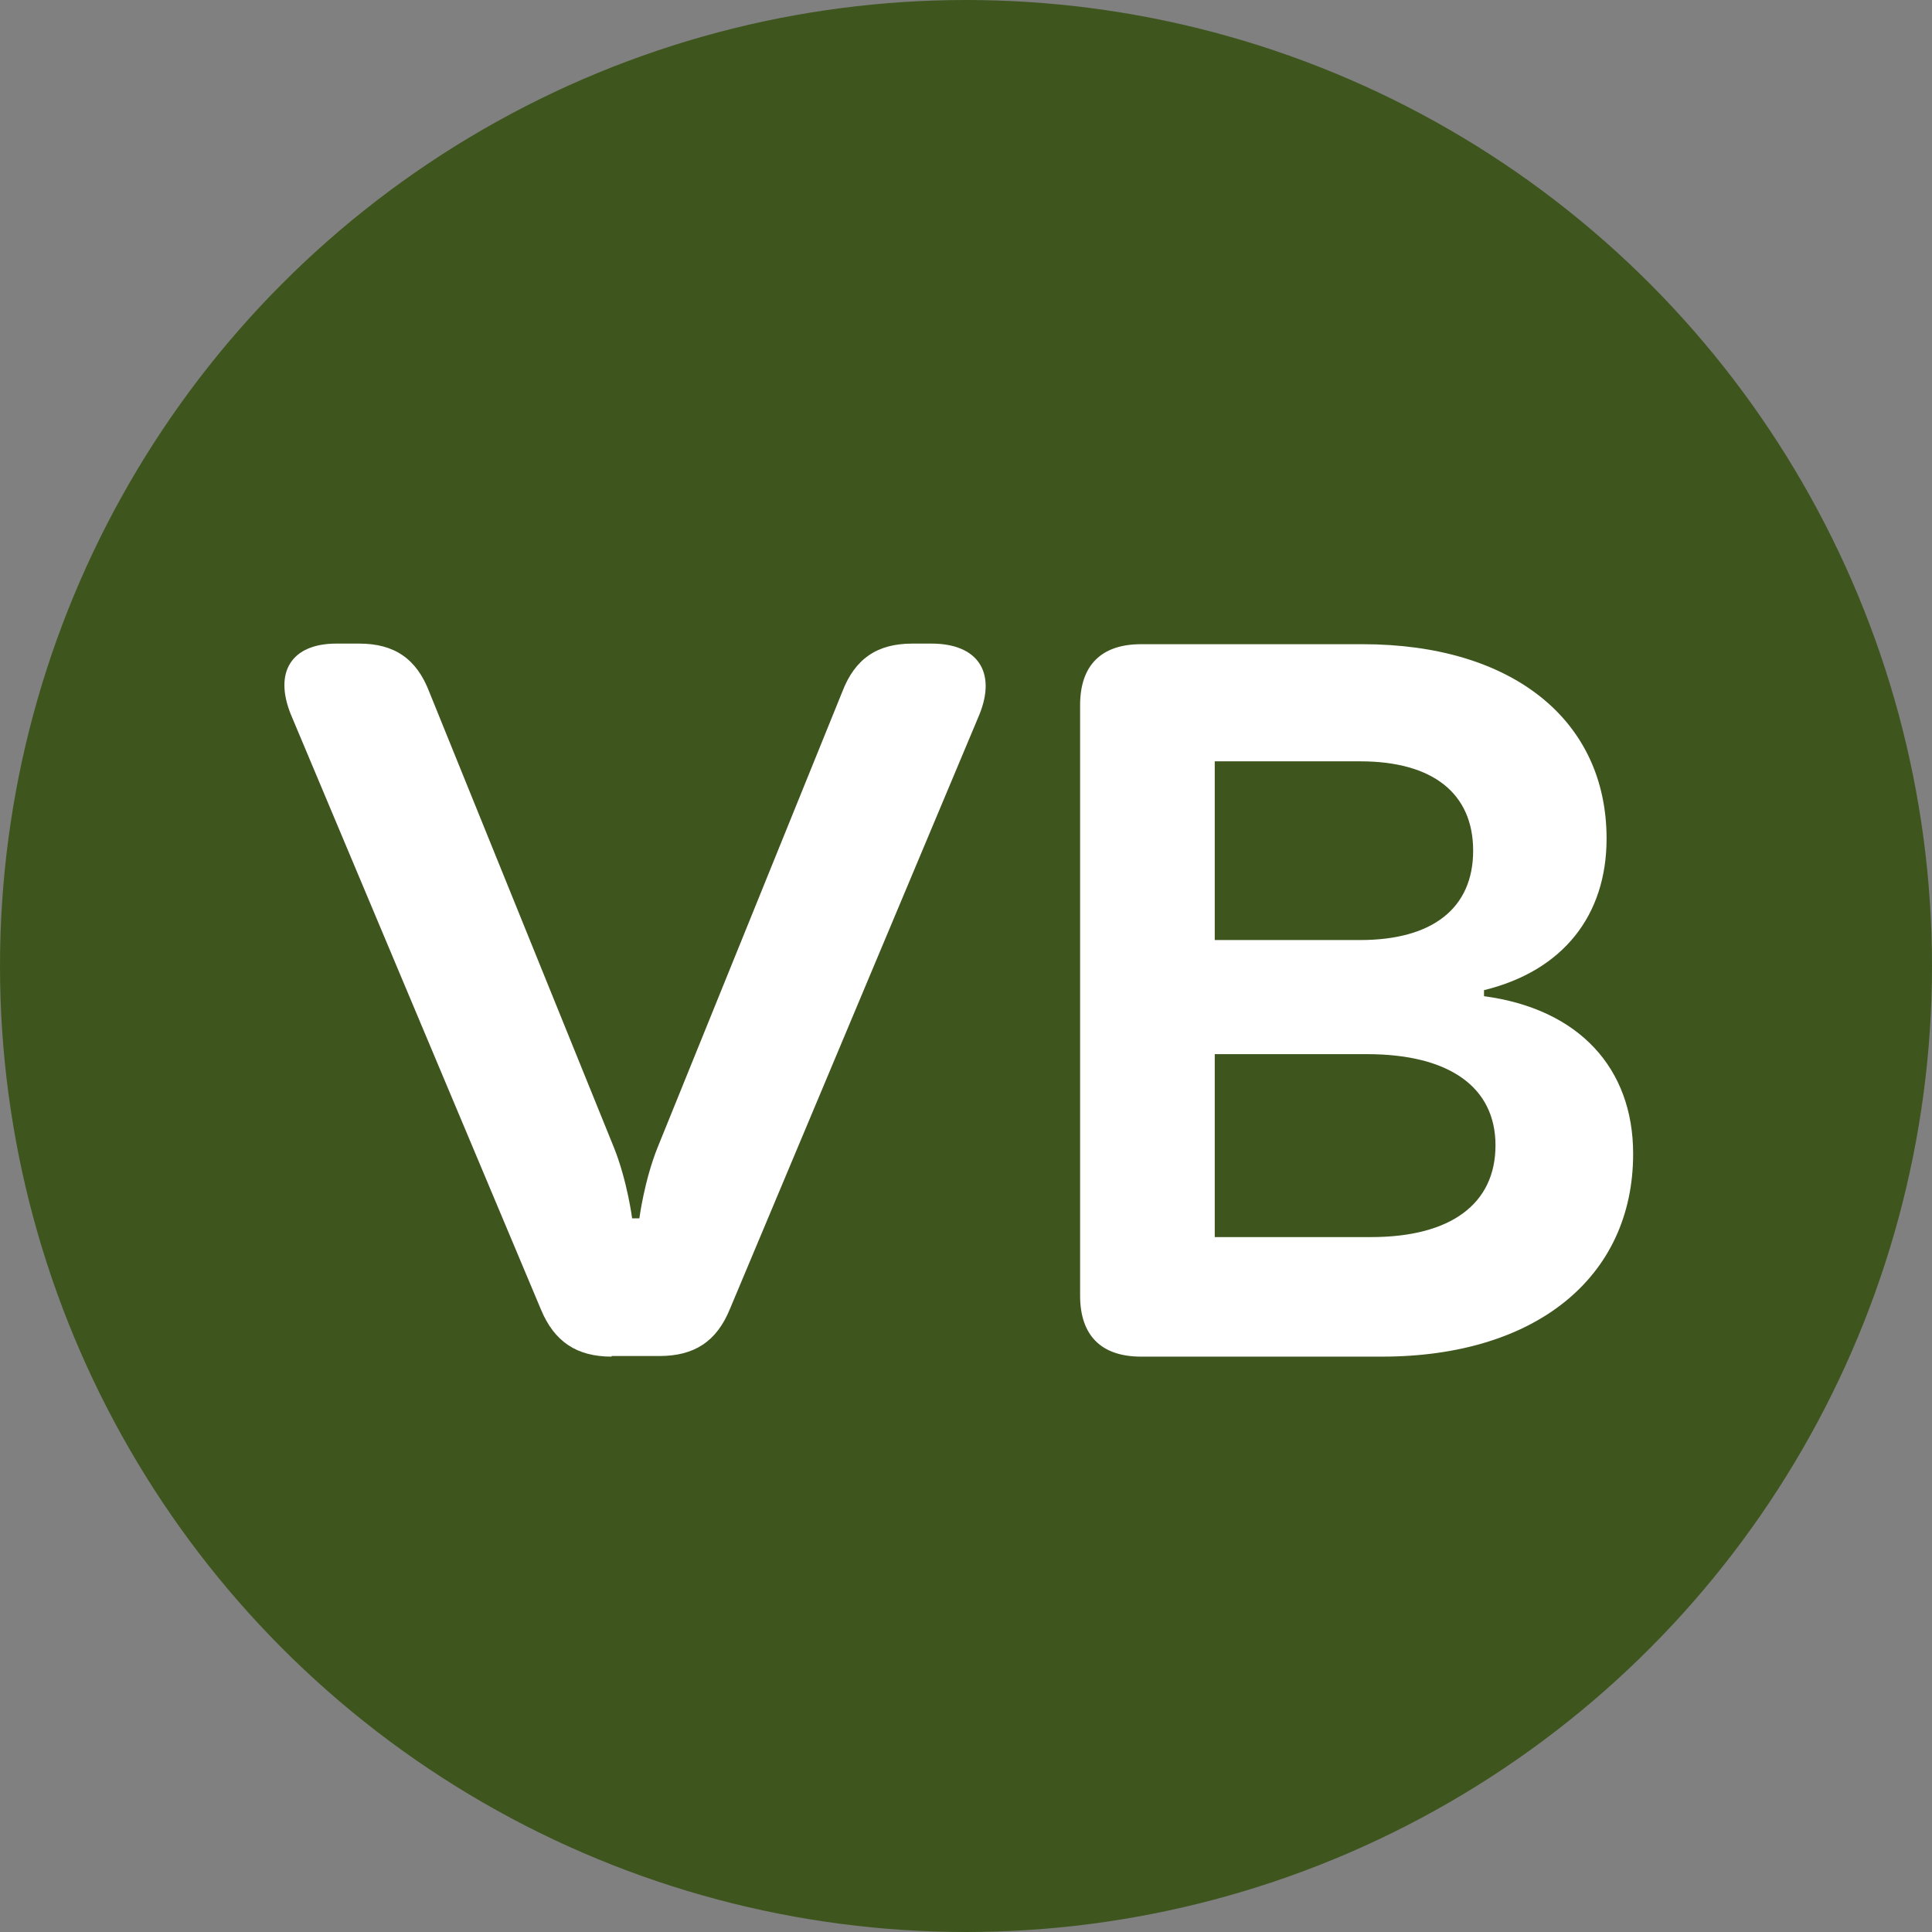
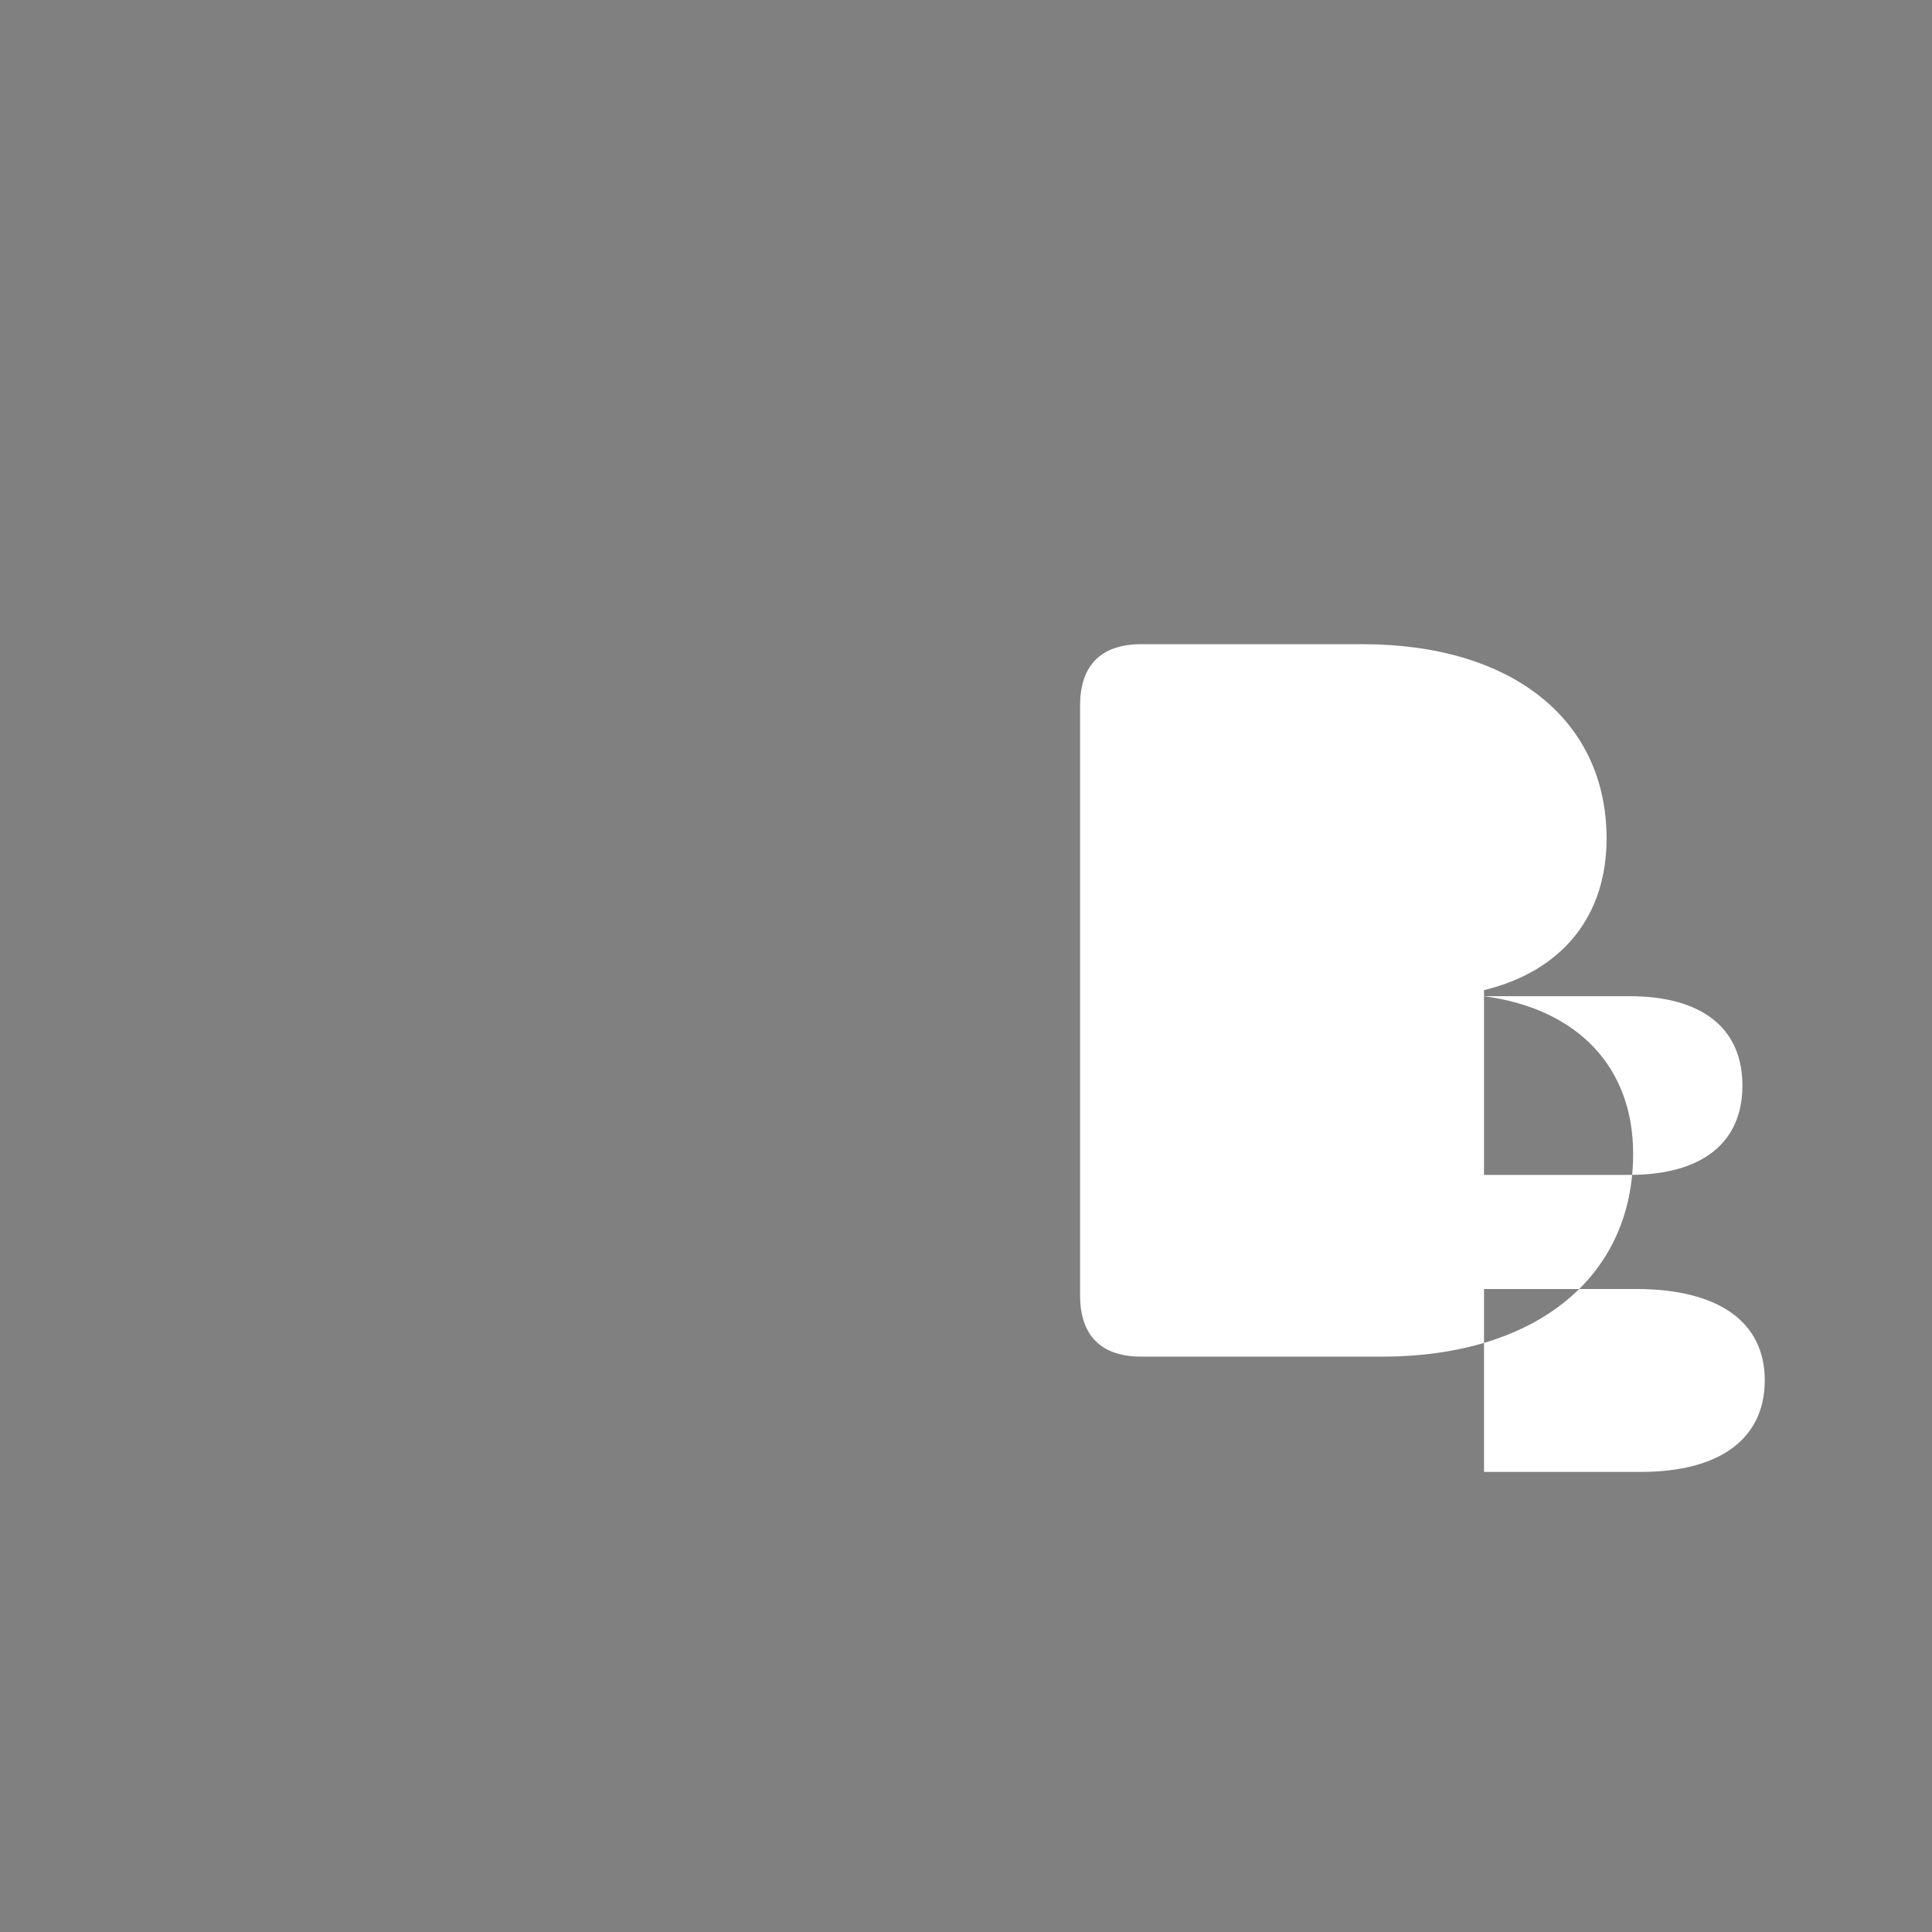
<svg xmlns="http://www.w3.org/2000/svg" id="a" viewBox="0 0 32 32">
  <rect x="0" y="0" width="32" height="32" fill="#808080" stroke="none" />
  <defs>
    <style>.b{fill:#fff;}.c{fill:#3e561e;}</style>
  </defs>
-   <circle class="c" cx="16" cy="16" r="16" />
  <g>
-     <path class="b" d="M10.13,22.47c-.58,0-.95-.25-1.17-.78L4.82,11.84c-.29-.71,.01-1.18,.75-1.18h.38c.58,0,.95,.25,1.16,.8l3.06,7.55c.22,.55,.3,1.17,.3,1.17h.12s.08-.62,.3-1.17l3.06-7.55c.21-.55,.58-.8,1.16-.8h.32c.76,0,1.08,.47,.79,1.18l-4.13,9.84c-.22,.54-.59,.78-1.17,.78h-.79Z" />
-     <path class="b" d="M24.58,16.5c1.57,.21,2.47,1.19,2.47,2.61,0,2.05-1.62,3.36-4.16,3.36h-3.99c-.66,0-1.01-.35-1.01-1.01V11.68c0-.66,.35-1.01,1.01-1.01h3.67c2.47,0,4.04,1.25,4.04,3.22,0,1.27-.72,2.19-2.03,2.51v.1h0Zm-4.46-3.89v2.96h2.41c1.2,0,1.87-.53,1.87-1.48s-.67-1.48-1.87-1.48h-2.41Zm4.65,6.36c0-.96-.76-1.51-2.13-1.51h-2.52v3.03h2.59c1.32,0,2.06-.55,2.06-1.52Z" />
+     <path class="b" d="M24.58,16.5c1.57,.21,2.47,1.19,2.47,2.61,0,2.05-1.62,3.36-4.16,3.36h-3.99c-.66,0-1.01-.35-1.01-1.01V11.68c0-.66,.35-1.01,1.01-1.01h3.67c2.47,0,4.04,1.25,4.04,3.22,0,1.27-.72,2.19-2.03,2.51v.1h0Zv2.96h2.41c1.2,0,1.87-.53,1.87-1.48s-.67-1.48-1.87-1.48h-2.41Zm4.65,6.36c0-.96-.76-1.51-2.13-1.51h-2.52v3.03h2.59c1.32,0,2.06-.55,2.06-1.52Z" />
  </g>
</svg>